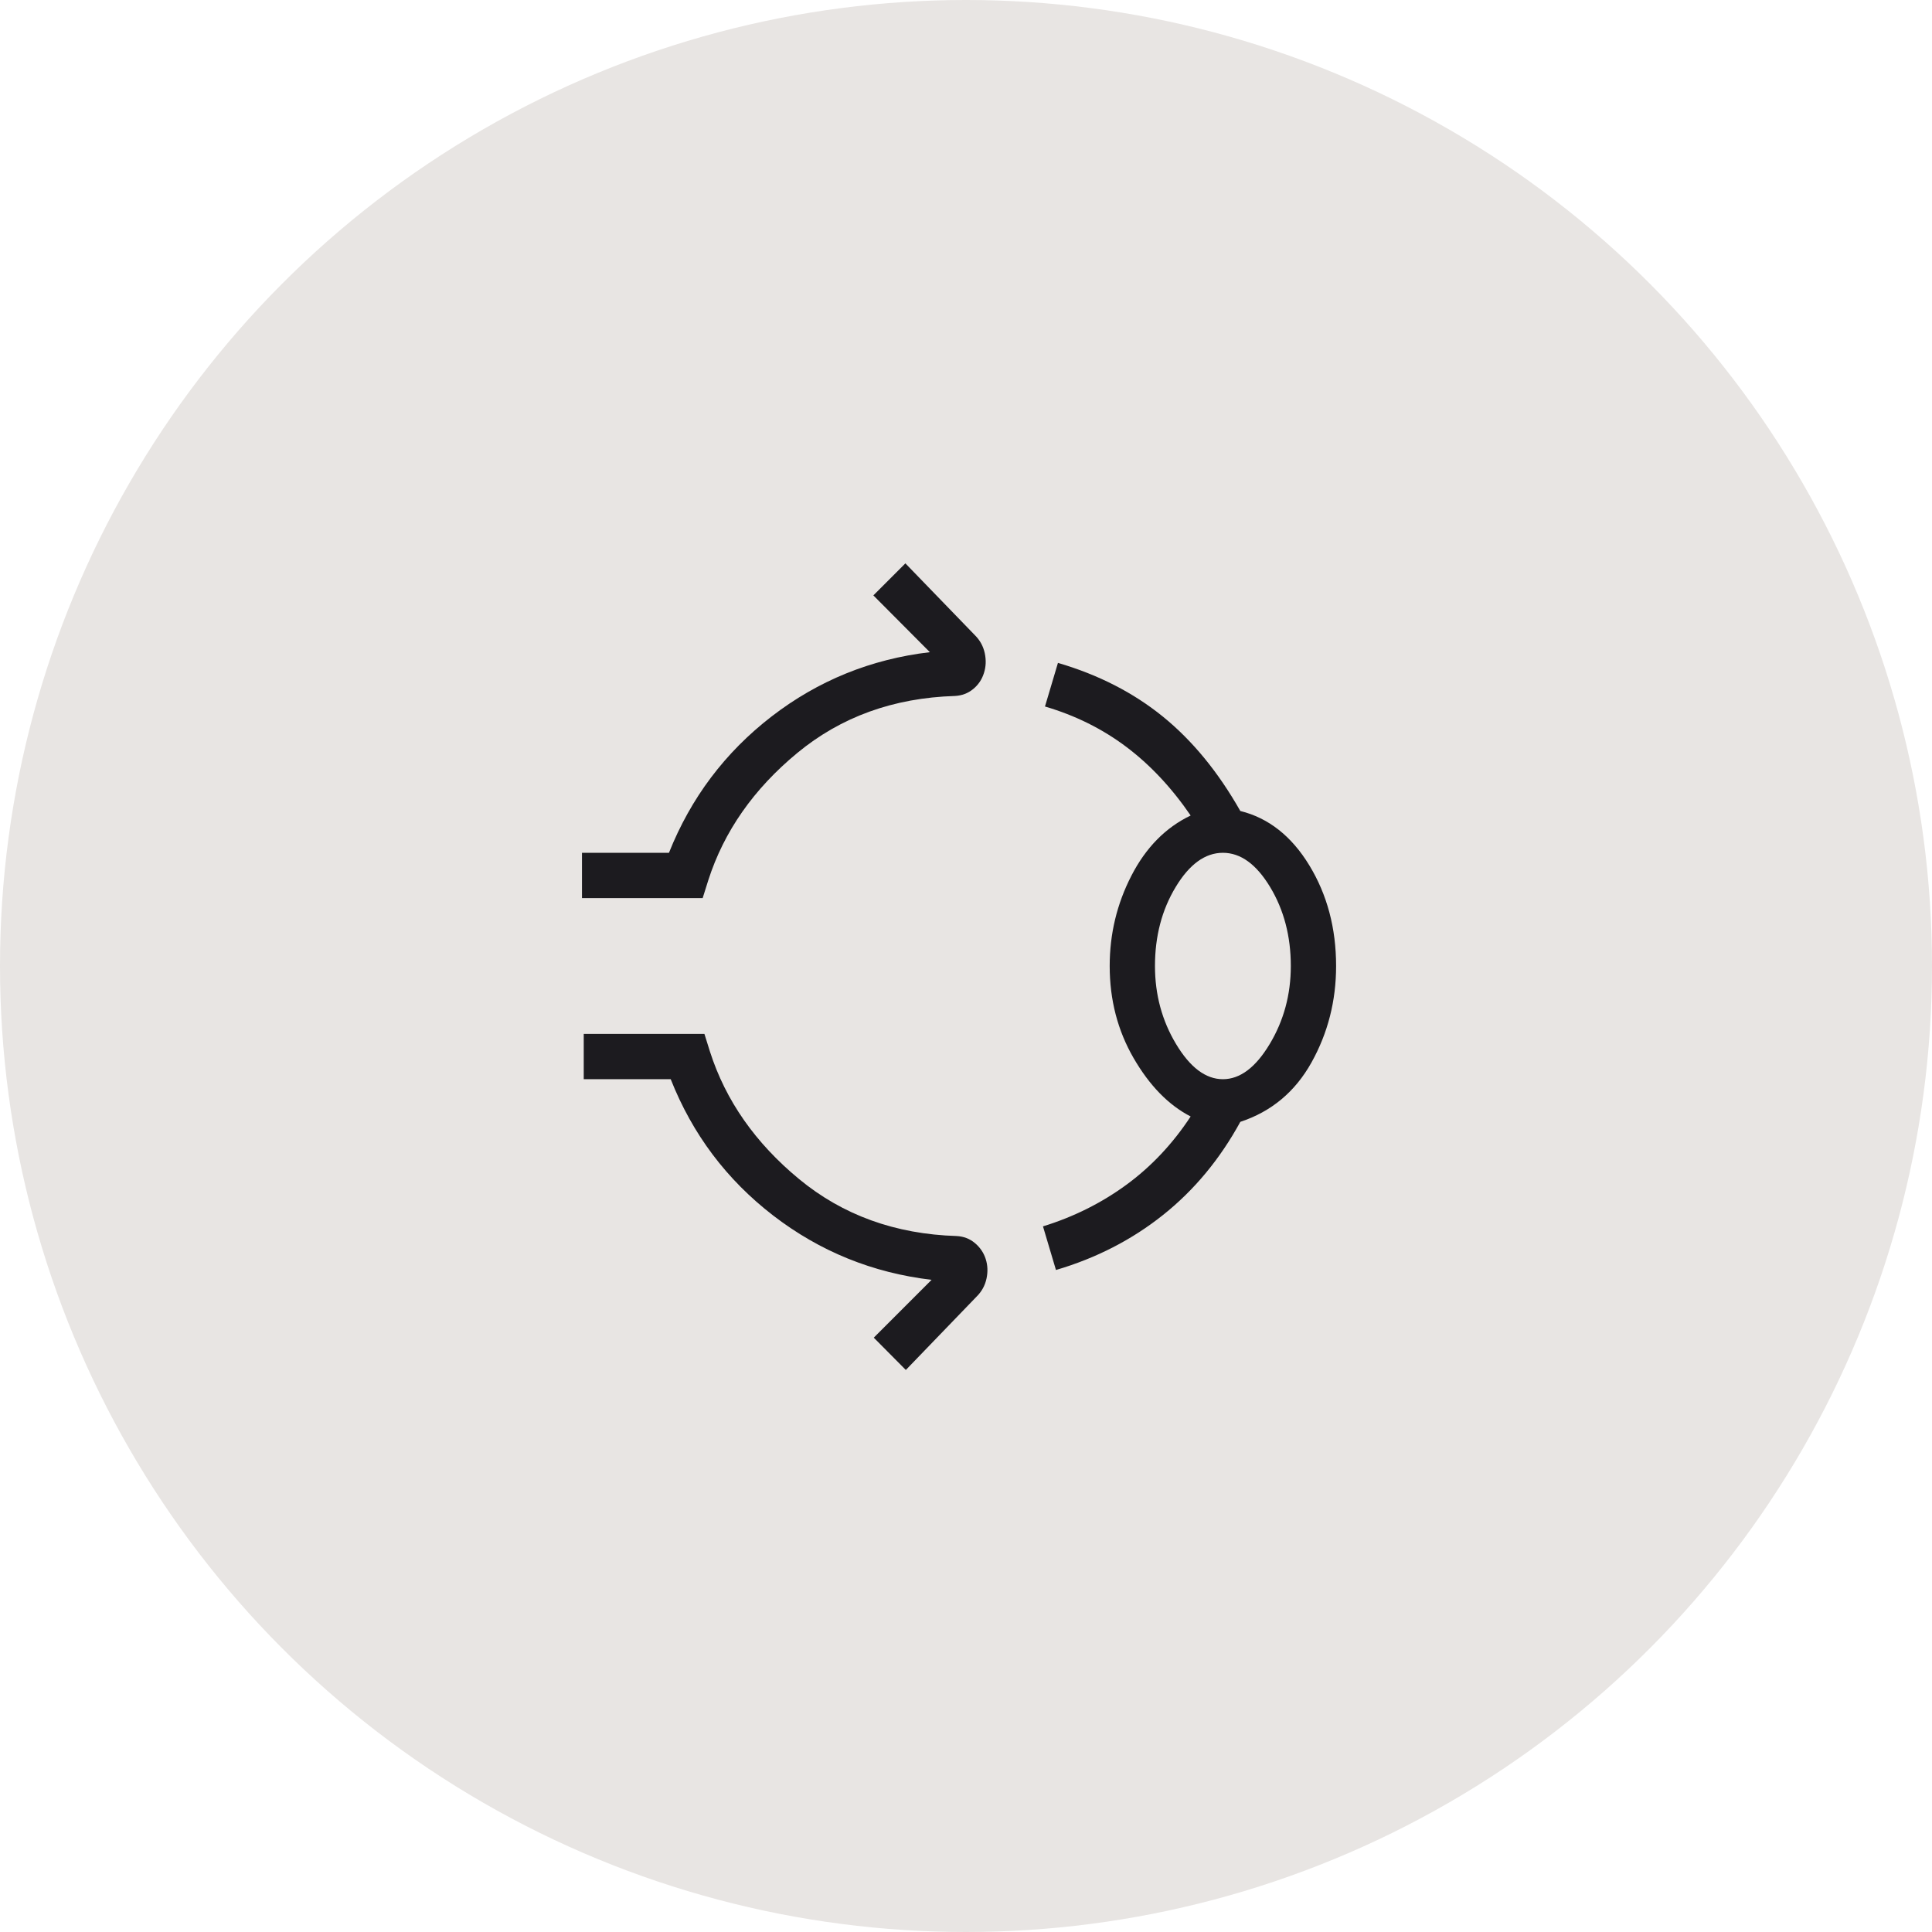
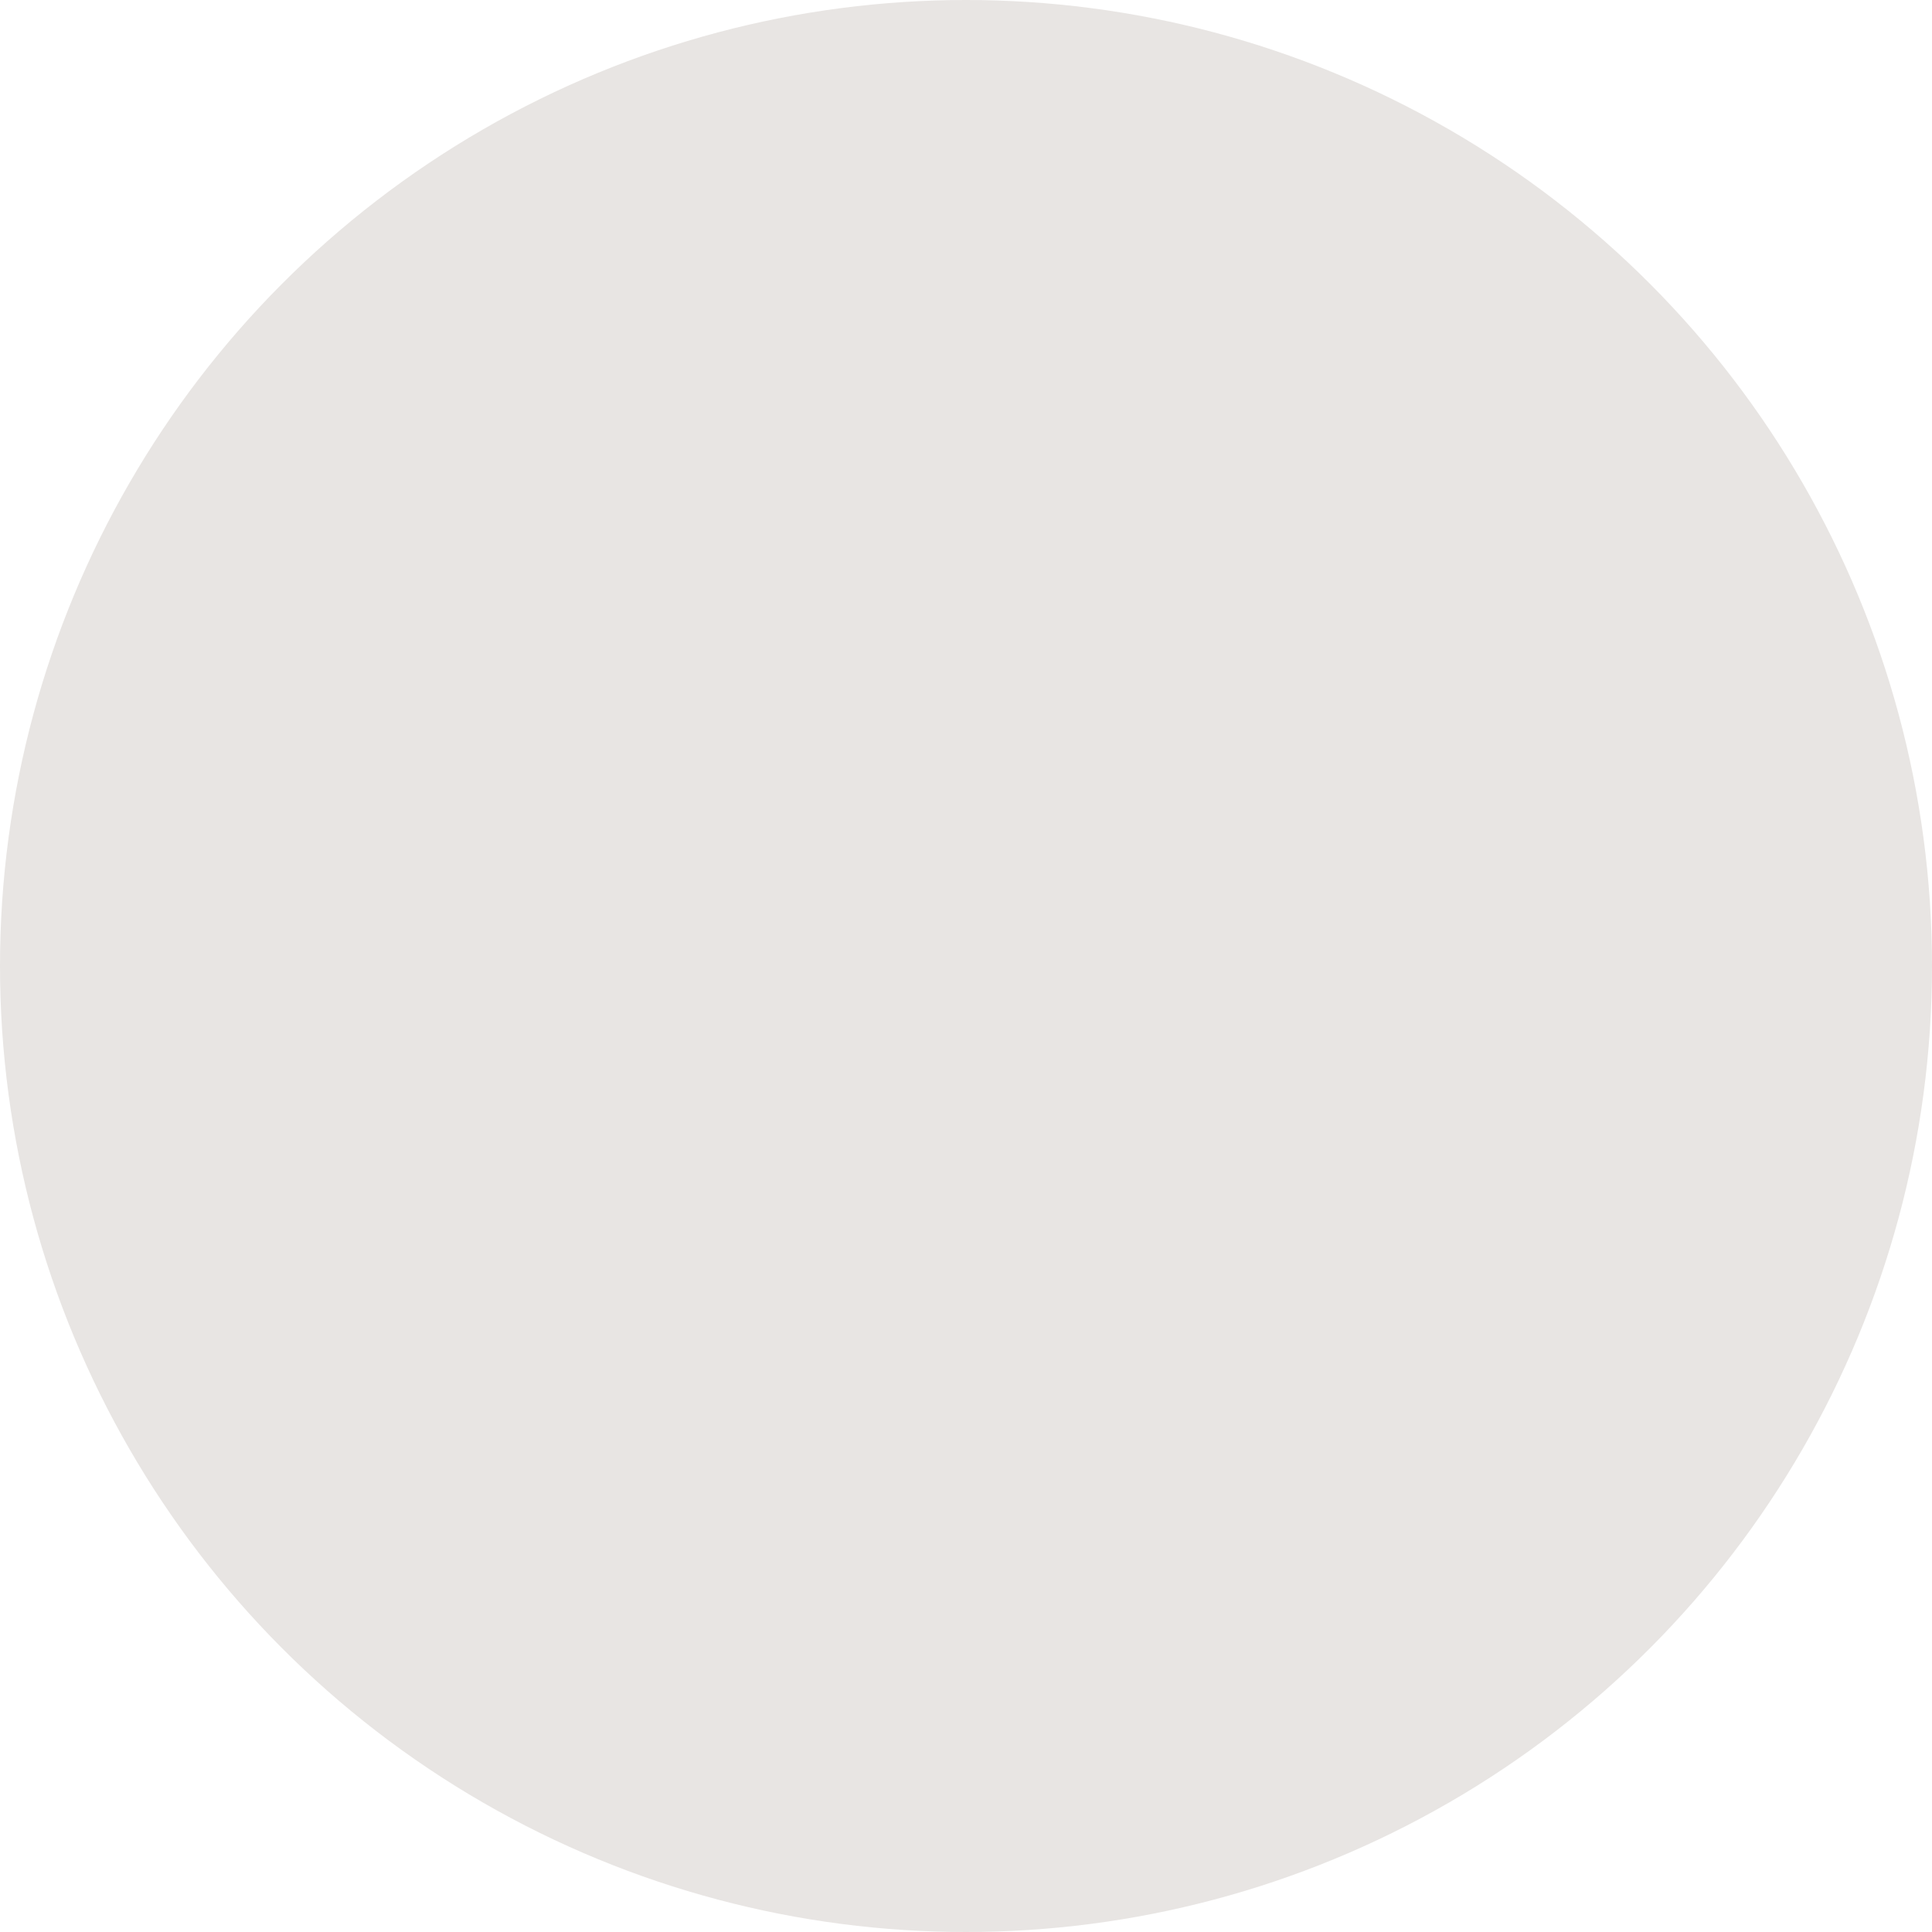
<svg xmlns="http://www.w3.org/2000/svg" width="64" height="64" viewBox="0 0 64 64" fill="none">
  <g id="Group 1171275669">
    <circle id="Ellipse 133" cx="32" cy="32" r="32" fill="#E8E5E3" />
    <g id="ophthalmology">
      <mask id="mask0_5852_8584" style="mask-type:alpha" maskUnits="userSpaceOnUse" x="14" y="14" width="36" height="36">
-         <rect id="Bounding box" x="14" y="14" width="36" height="36" fill="#D9D9D9" />
-       </mask>
+         </mask>
      <g mask="url(#mask0_5852_8584)">
-         <path id="ophthalmology_2" d="M19.279 29.75V28.25H22.16C22.886 26.429 24.019 24.924 25.56 23.734C27.101 22.545 28.849 21.835 30.803 21.604L28.931 19.723L29.992 18.662L32.3 21.047C32.465 21.212 32.573 21.41 32.622 21.64C32.671 21.87 32.661 22.088 32.594 22.296C32.527 22.51 32.408 22.686 32.236 22.827C32.065 22.967 31.863 23.043 31.631 23.055C29.598 23.118 27.858 23.748 26.411 24.943C24.964 26.138 23.981 27.544 23.462 29.162L23.277 29.75H19.279ZM36.76 32C36.76 30.938 36.999 29.941 37.479 29.009C37.959 28.076 38.613 27.412 39.442 27.015C38.81 26.092 38.098 25.333 37.306 24.738C36.515 24.143 35.618 23.698 34.616 23.404L35.046 21.959C36.385 22.351 37.543 22.944 38.522 23.738C39.501 24.533 40.356 25.575 41.087 26.865C42.021 27.096 42.784 27.697 43.374 28.667C43.964 29.637 44.26 30.748 44.26 32C44.26 33.156 43.988 34.22 43.446 35.193C42.904 36.166 42.117 36.823 41.087 37.163C40.413 38.396 39.561 39.424 38.528 40.247C37.495 41.07 36.312 41.678 34.98 42.07L34.55 40.625C35.565 40.312 36.486 39.852 37.312 39.248C38.138 38.643 38.848 37.888 39.442 36.985C38.71 36.608 38.079 35.962 37.551 35.049C37.023 34.136 36.76 33.119 36.76 32ZM40.51 35.75C41.077 35.75 41.594 35.362 42.06 34.586C42.526 33.81 42.76 32.948 42.76 32C42.76 31.014 42.531 30.142 42.075 29.385C41.618 28.628 41.096 28.25 40.51 28.25C39.923 28.25 39.401 28.628 38.945 29.385C38.488 30.142 38.26 31.014 38.26 32C38.26 32.948 38.493 33.81 38.959 34.586C39.425 35.362 39.942 35.75 40.51 35.75ZM30.007 45.382L28.945 44.312L30.86 42.396C28.907 42.165 27.158 41.455 25.613 40.266C24.069 39.076 22.938 37.571 22.218 35.75H19.337V34.25H23.335L23.519 34.838C24.038 36.456 25.022 37.862 26.469 39.057C27.916 40.252 29.656 40.882 31.688 40.945C31.921 40.957 32.123 41.034 32.294 41.177C32.465 41.321 32.585 41.496 32.652 41.704C32.719 41.911 32.728 42.129 32.679 42.356C32.63 42.583 32.523 42.779 32.358 42.944L30.007 45.382Z" fill="#1C1B1F" />
-       </g>
+         </g>
    </g>
  </g>
</svg>